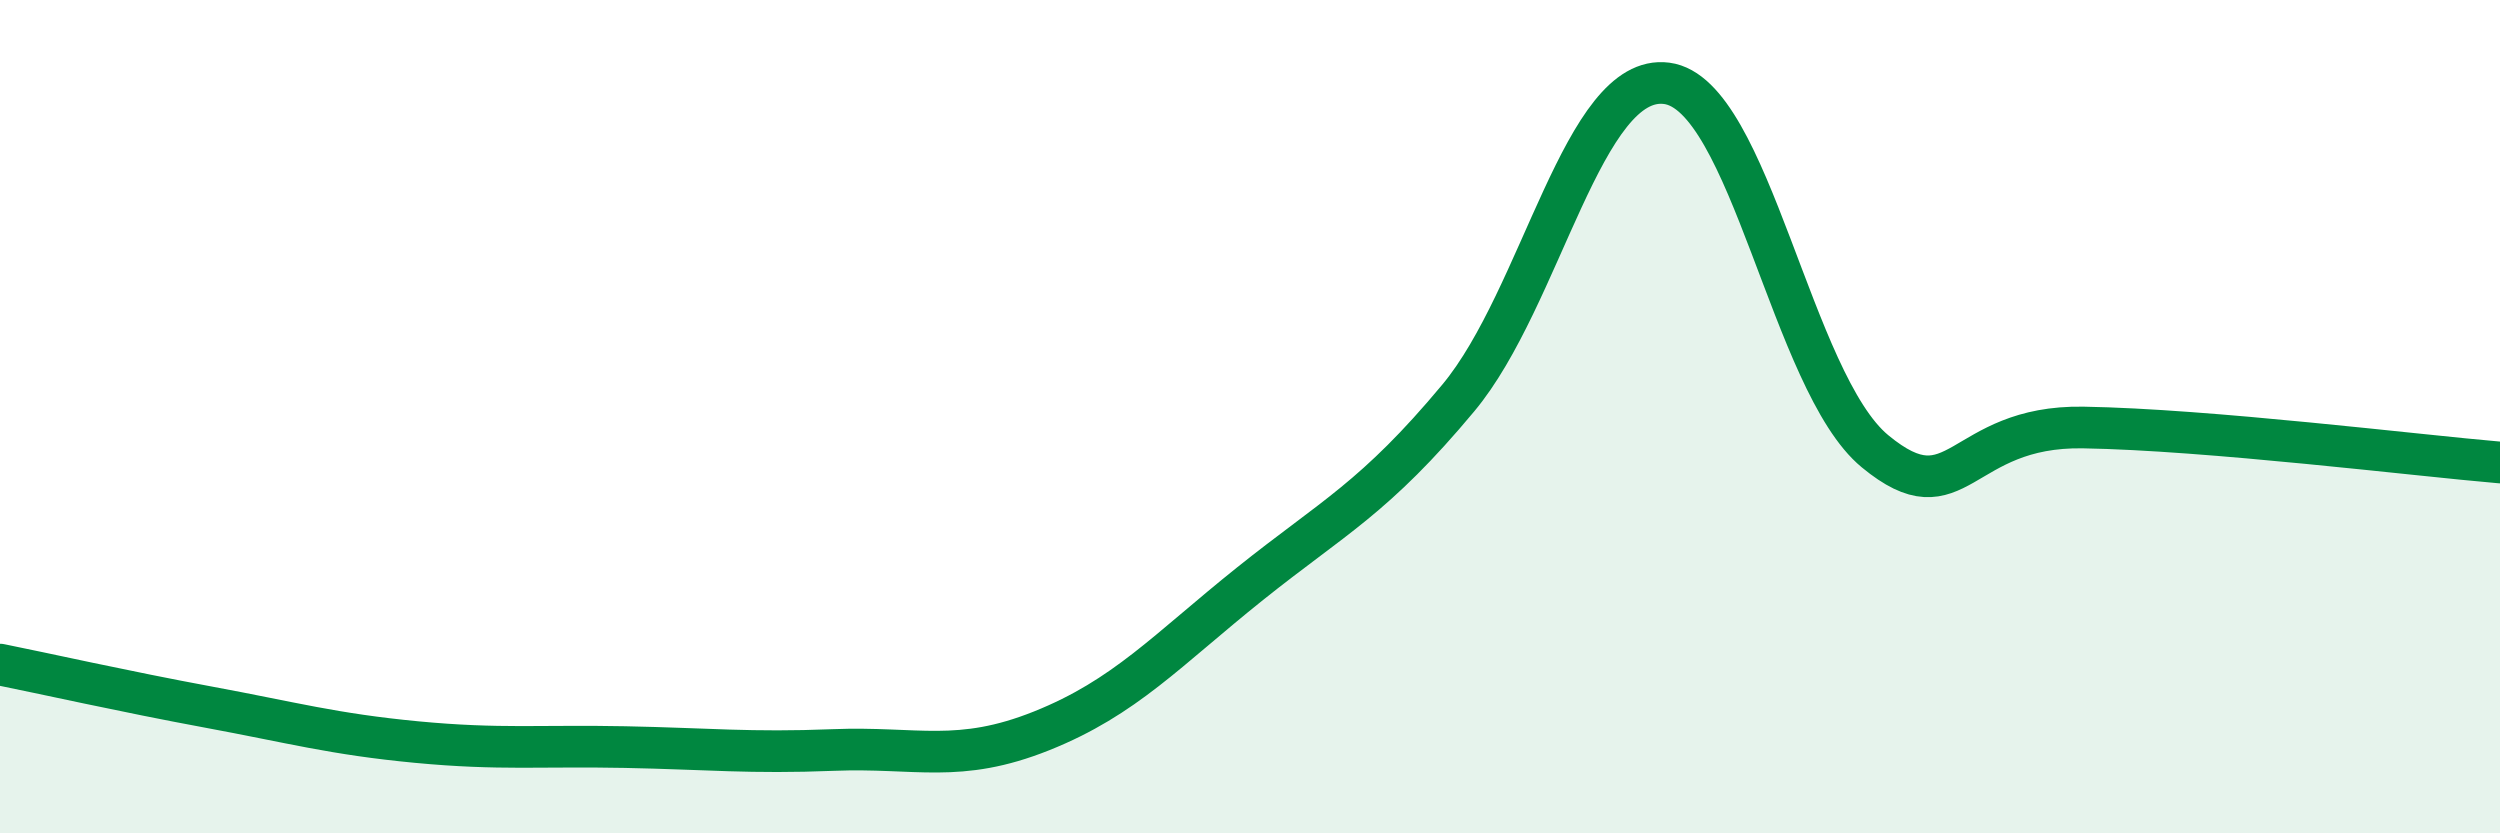
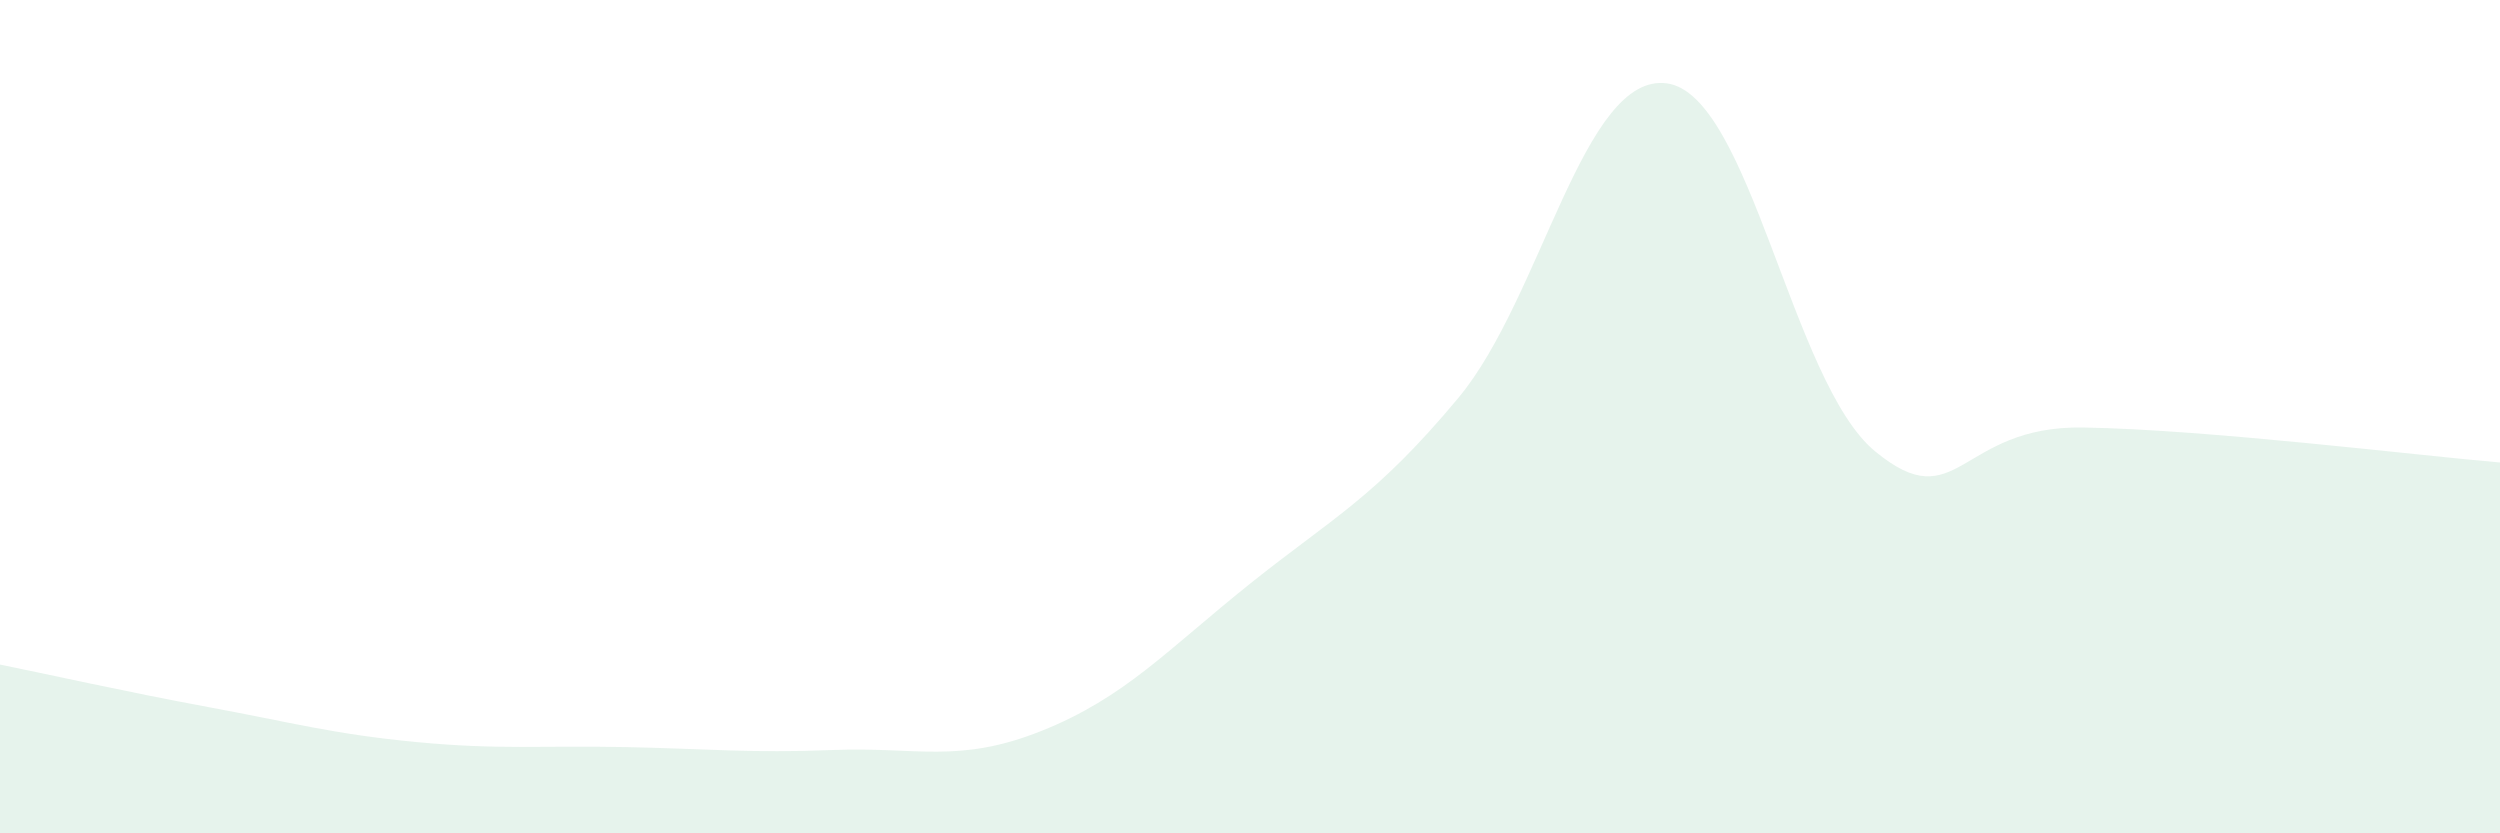
<svg xmlns="http://www.w3.org/2000/svg" width="60" height="20" viewBox="0 0 60 20">
  <path d="M 0,15.95 C 1,16.15 3,16.6 5,16.97 C 7,17.34 8,17.62 10,17.81 C 12,18 13,17.89 15,17.93 C 17,17.97 18,18.08 20,18 C 22,17.92 23,18.34 25,17.54 C 27,16.74 28,15.61 30,14.01 C 32,12.41 33,11.95 35,9.55 C 37,7.15 38,1.74 40,2 C 42,2.26 43,9.18 45,10.83 C 47,12.48 47,10.21 50,10.26 C 53,10.31 58,10.93 60,11.1L60 20L0 20Z" fill="#008740" opacity="0.1" stroke-linecap="round" stroke-linejoin="round" />
-   <path d="M 0,15.95 C 1,16.15 3,16.6 5,16.97 C 7,17.34 8,17.62 10,17.81 C 12,18 13,17.89 15,17.93 C 17,17.97 18,18.08 20,18 C 22,17.92 23,18.34 25,17.54 C 27,16.74 28,15.61 30,14.01 C 32,12.41 33,11.95 35,9.55 C 37,7.15 38,1.74 40,2 C 42,2.26 43,9.18 45,10.83 C 47,12.48 47,10.21 50,10.26 C 53,10.31 58,10.93 60,11.1" stroke="#008740" stroke-width="1" fill="none" stroke-linecap="round" stroke-linejoin="round" />
</svg>